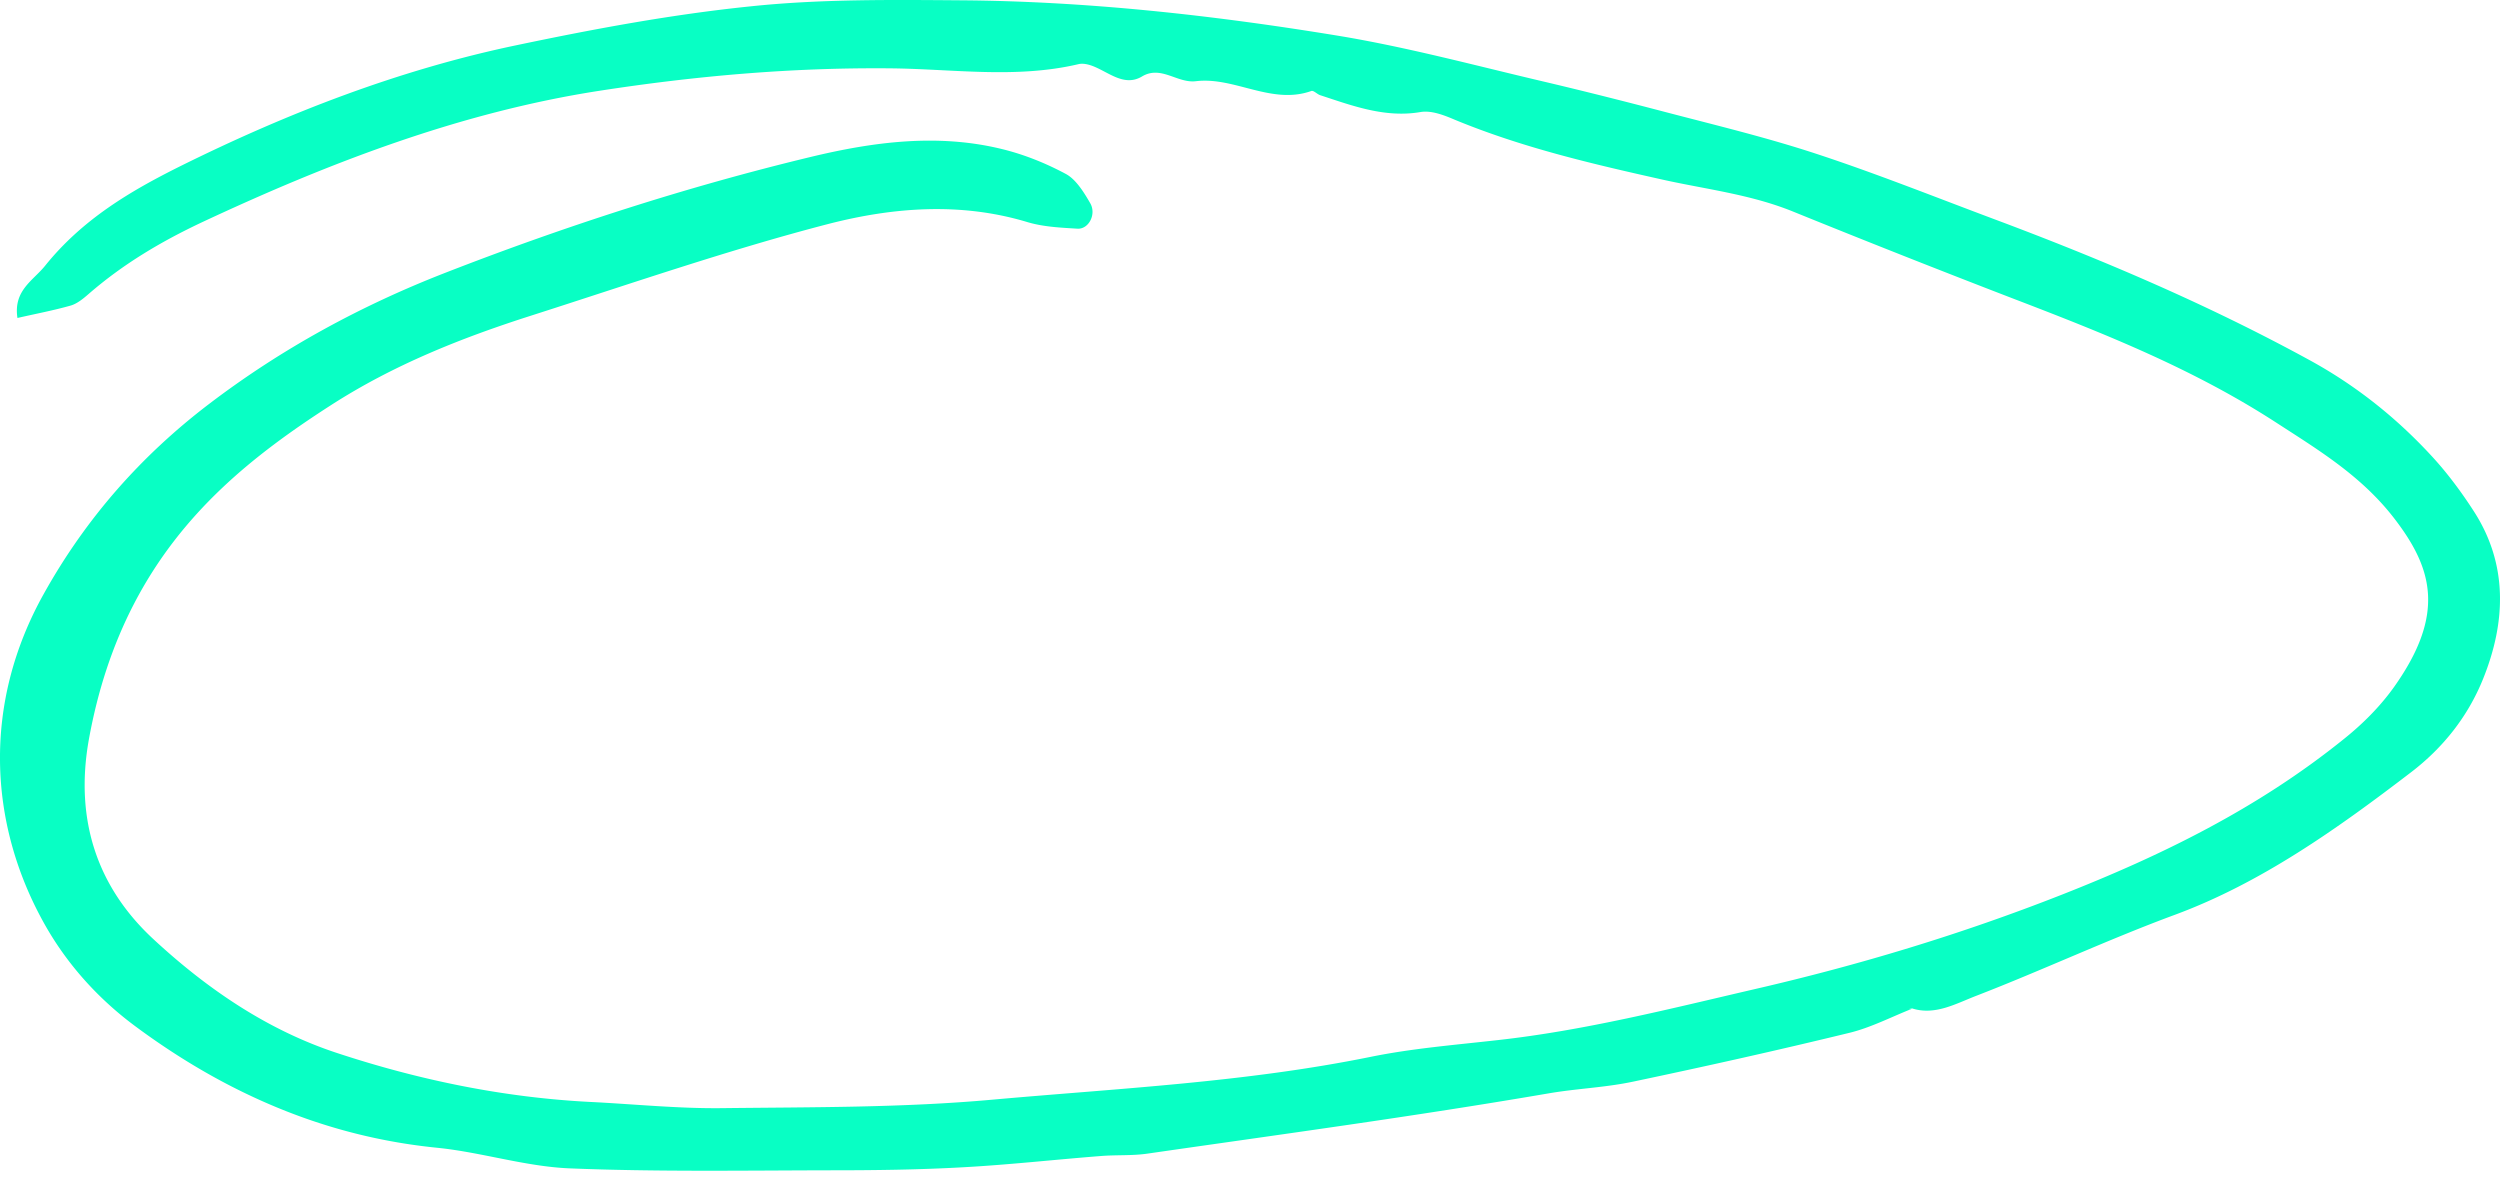
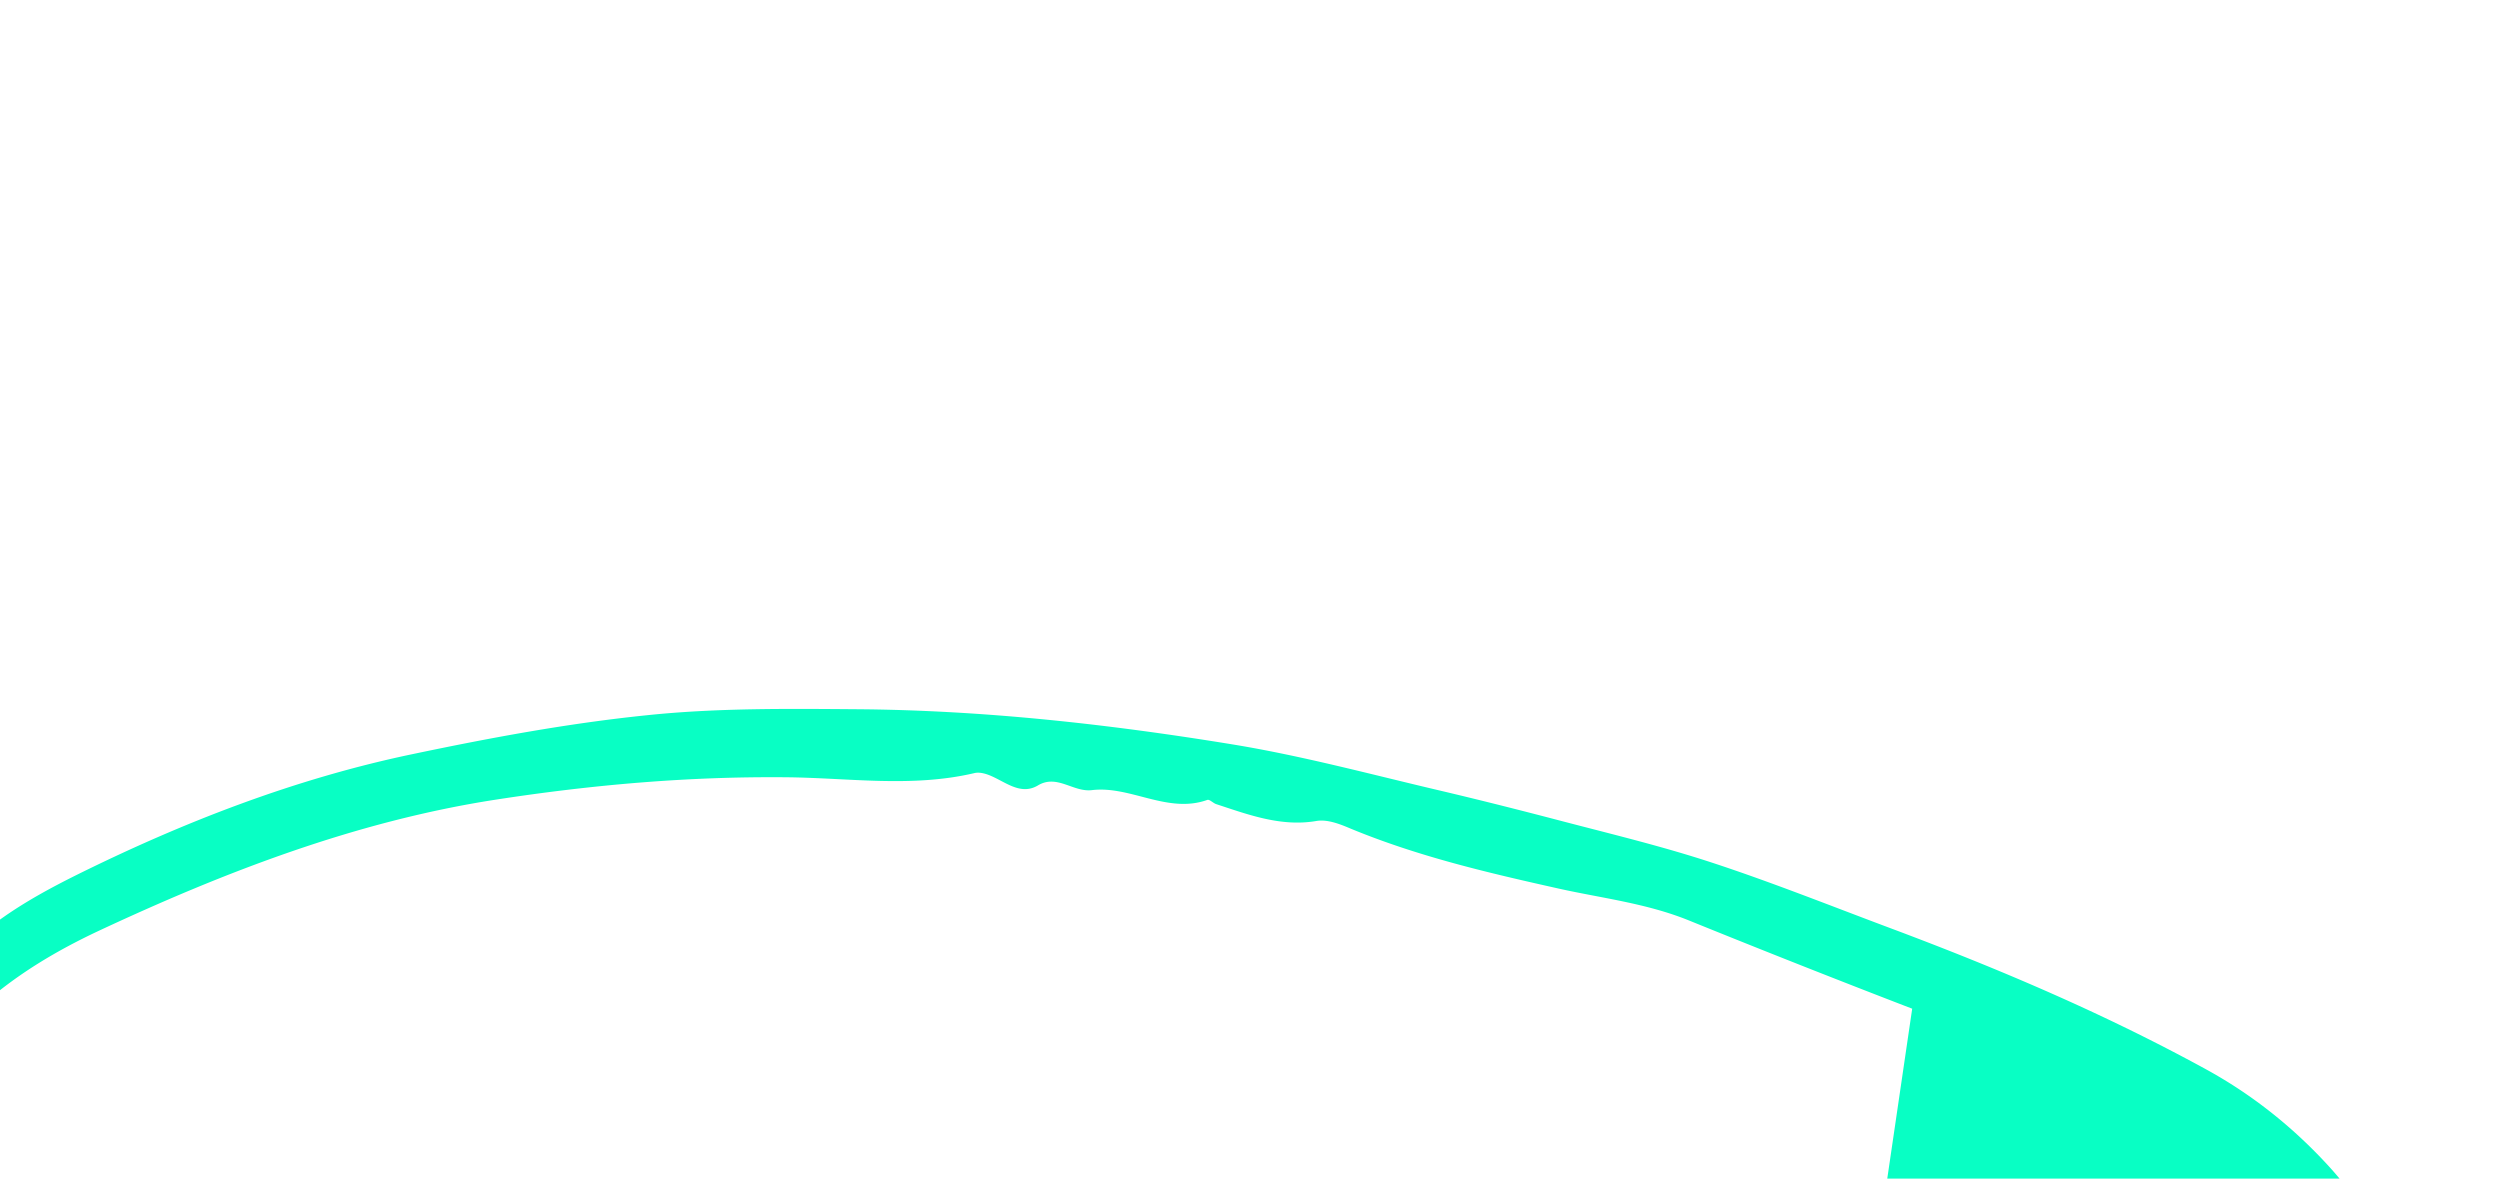
<svg xmlns="http://www.w3.org/2000/svg" width="140" height="66" viewBox="0 0 140 66">
-   <path d="M107.083 56.487c-1.167.46-2.317 1.06-3.51 1.35-4.02.98-8.058 1.88-12.095 2.73-1.587.34-3.199.39-4.802.67-7.463 1.28-14.959 2.29-22.447 3.37-.848.12-1.72.06-2.577.13-2.569.2-5.137.49-7.714.63-2.485.14-4.97.17-7.455.17-4.877.01-9.754.09-14.623-.11-2.468-.11-4.902-.9-7.362-1.15-2.4-.24-4.726-.74-7.026-1.52-3.525-1.2-6.816-3-9.913-5.3-2.049-1.52-3.853-3.49-5.155-5.87-3.03-5.51-3.391-12.17.042-18.32 2.41-4.33 5.54-7.8 9.217-10.61 4.139-3.16 8.588-5.55 13.222-7.36 6.724-2.62 13.557-4.83 20.482-6.5 3.56-.86 7.194-1.34 10.82-.43 1.2.3 2.393.78 3.51 1.38.553.3.998 1.01 1.36 1.64.352.62-.093 1.46-.723 1.42-.957-.06-1.922-.1-2.837-.38-3.71-1.11-7.463-.82-11.09.11-5.59 1.45-11.105 3.36-16.637 5.13-3.878 1.24-7.69 2.74-11.232 5.02-4.323 2.78-8.36 5.98-11.03 11.12-1.225 2.36-2.04 4.9-2.527 7.58-.83 4.6.53 8.33 3.56 11.16 3.106 2.89 6.514 5.17 10.358 6.43 4.617 1.52 9.31 2.48 14.103 2.73 2.476.12 4.961.38 7.446.35 5.062-.06 10.14-.02 15.185-.48 7.043-.63 14.12-.97 21.112-2.39 2.35-.48 4.752-.67 7.127-.94 4.869-.54 9.629-1.75 14.413-2.86 5.818-1.34 11.551-3.07 17.167-5.28 5.54-2.18 10.946-4.8 15.815-8.73 1.024-.82 2.006-1.79 2.804-2.91 2.87-4.05 2.174-6.6.05-9.38-1.83-2.4-4.23-3.85-6.59-5.38-4.642-3.02-9.62-5-14.623-6.92a746.583 746.583 0 01-12.499-4.94c-2.367-.96-4.835-1.24-7.27-1.78-3.936-.88-7.865-1.79-11.668-3.36-.612-.26-1.318-.54-1.939-.43-1.956.33-3.76-.34-5.582-.94-.185-.05-.386-.29-.52-.24-2.225.79-4.298-.81-6.456-.55-1.05.13-1.956-.91-3.03-.26-.982.58-1.839-.23-2.728-.58-.26-.1-.571-.18-.84-.11-3.5.82-7.034.26-10.543.23-5.465-.05-10.863.42-16.285 1.26-7.732 1.2-15.06 4-22.28 7.38-2.24 1.06-4.347 2.3-6.287 3.98-.31.27-.646.55-1.007.66-.982.28-1.998.47-2.997.7-.235-1.54.865-2.08 1.545-2.92 2.107-2.62 4.793-4.19 7.513-5.55 6.103-3.03 12.39-5.45 18.913-6.81 4.331-.91 8.688-1.72 13.07-2.17 3.895-.41 7.832-.37 11.752-.34 7.085.05 14.12.83 21.137 1.98 3.887.64 7.698 1.67 11.534 2.57 2.334.55 4.659 1.14 6.984 1.75 2.795.73 5.608 1.41 8.36 2.32 3.308 1.09 6.565 2.39 9.848 3.62 6.018 2.25 11.962 4.77 17.703 7.91 2.544 1.39 4.852 3.2 6.909 5.45.84.92 1.612 1.96 2.3 3.03 1.906 2.96 1.788 6.18.52 9.34-.873 2.18-2.291 3.91-4.02 5.24-4.19 3.21-8.437 6.22-13.247 8-3.735 1.38-7.387 3.09-11.106 4.53-1.15.44-2.333 1.13-3.626.71-.067.02-.126.03-.193.05l.21-.03" fill="#08FFC4" fill-rule="evenodd" />
+   <path d="M107.083 56.487a746.583 746.583 0 01-12.499-4.94c-2.367-.96-4.835-1.24-7.27-1.78-3.936-.88-7.865-1.79-11.668-3.36-.612-.26-1.318-.54-1.939-.43-1.956.33-3.76-.34-5.582-.94-.185-.05-.386-.29-.52-.24-2.225.79-4.298-.81-6.456-.55-1.05.13-1.956-.91-3.03-.26-.982.58-1.839-.23-2.728-.58-.26-.1-.571-.18-.84-.11-3.5.82-7.034.26-10.543.23-5.465-.05-10.863.42-16.285 1.26-7.732 1.2-15.06 4-22.28 7.38-2.24 1.06-4.347 2.3-6.287 3.98-.31.27-.646.55-1.007.66-.982.28-1.998.47-2.997.7-.235-1.54.865-2.08 1.545-2.92 2.107-2.62 4.793-4.19 7.513-5.55 6.103-3.03 12.39-5.45 18.913-6.81 4.331-.91 8.688-1.72 13.07-2.17 3.895-.41 7.832-.37 11.752-.34 7.085.05 14.12.83 21.137 1.98 3.887.64 7.698 1.67 11.534 2.57 2.334.55 4.659 1.14 6.984 1.75 2.795.73 5.608 1.41 8.36 2.32 3.308 1.09 6.565 2.39 9.848 3.62 6.018 2.25 11.962 4.77 17.703 7.91 2.544 1.39 4.852 3.2 6.909 5.45.84.92 1.612 1.96 2.3 3.03 1.906 2.96 1.788 6.18.52 9.34-.873 2.18-2.291 3.91-4.02 5.24-4.19 3.21-8.437 6.22-13.247 8-3.735 1.38-7.387 3.09-11.106 4.53-1.15.44-2.333 1.13-3.626.71-.067.02-.126.03-.193.05l.21-.03" fill="#08FFC4" fill-rule="evenodd" />
</svg>